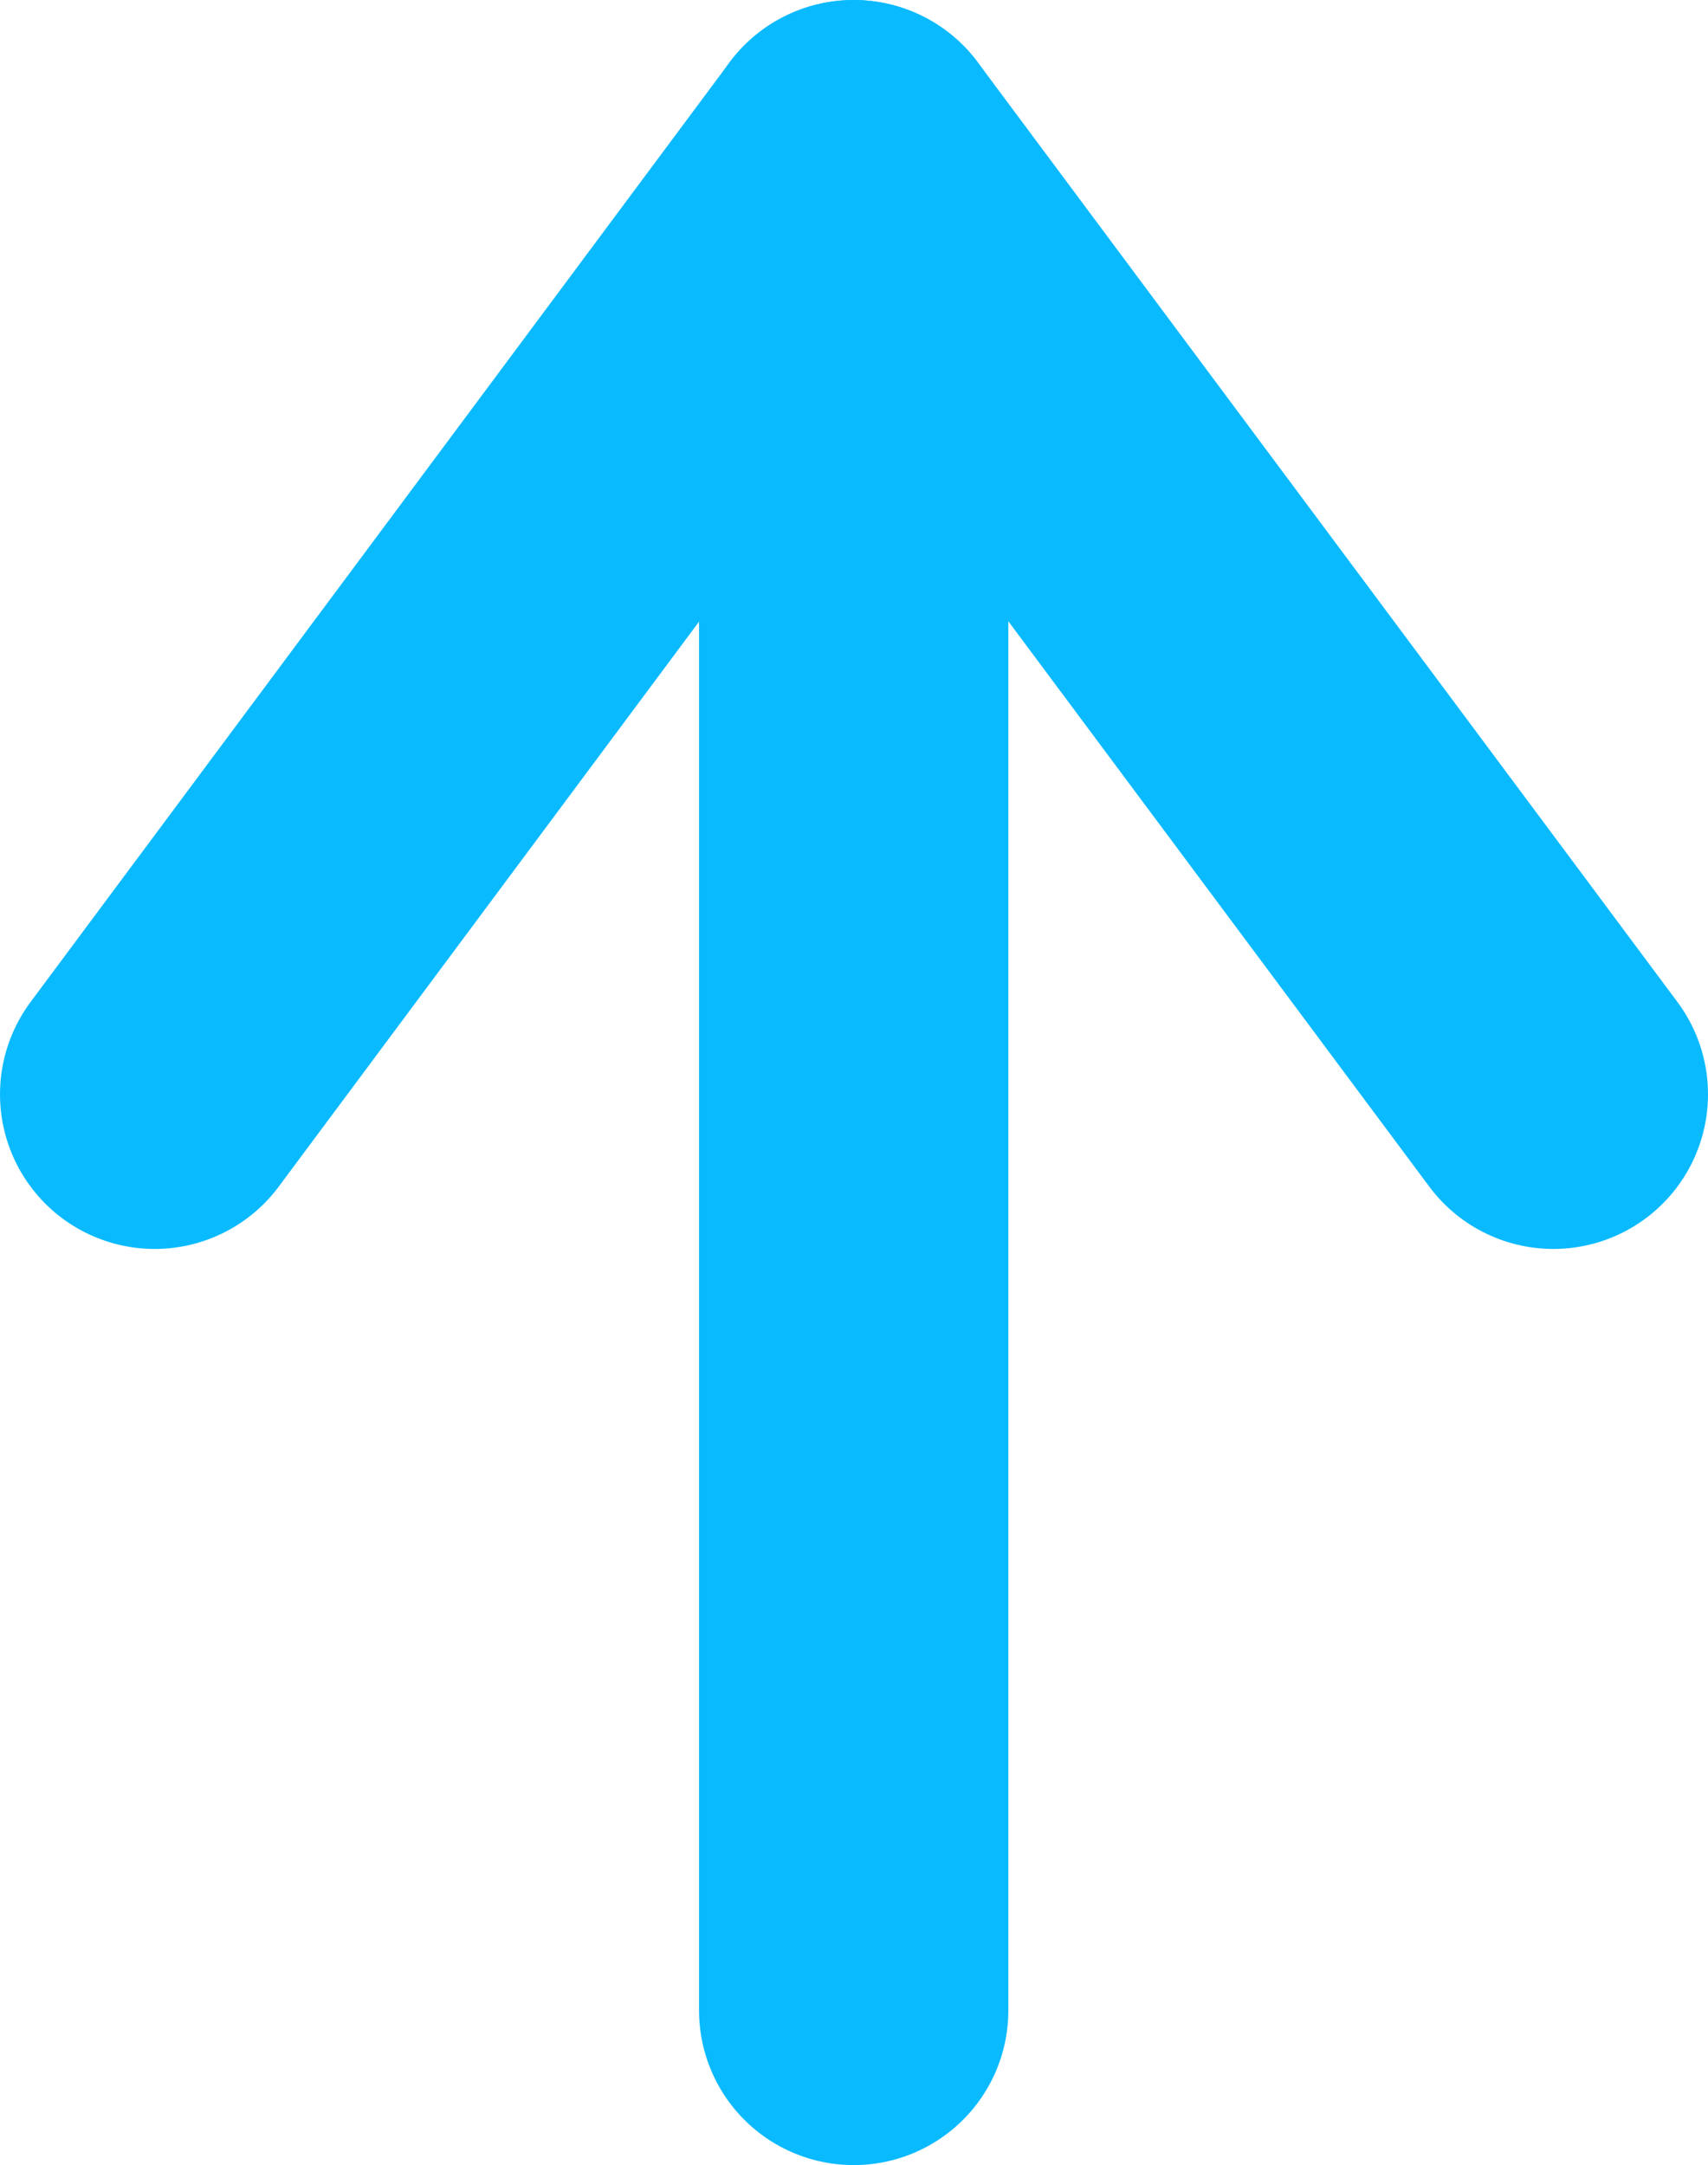
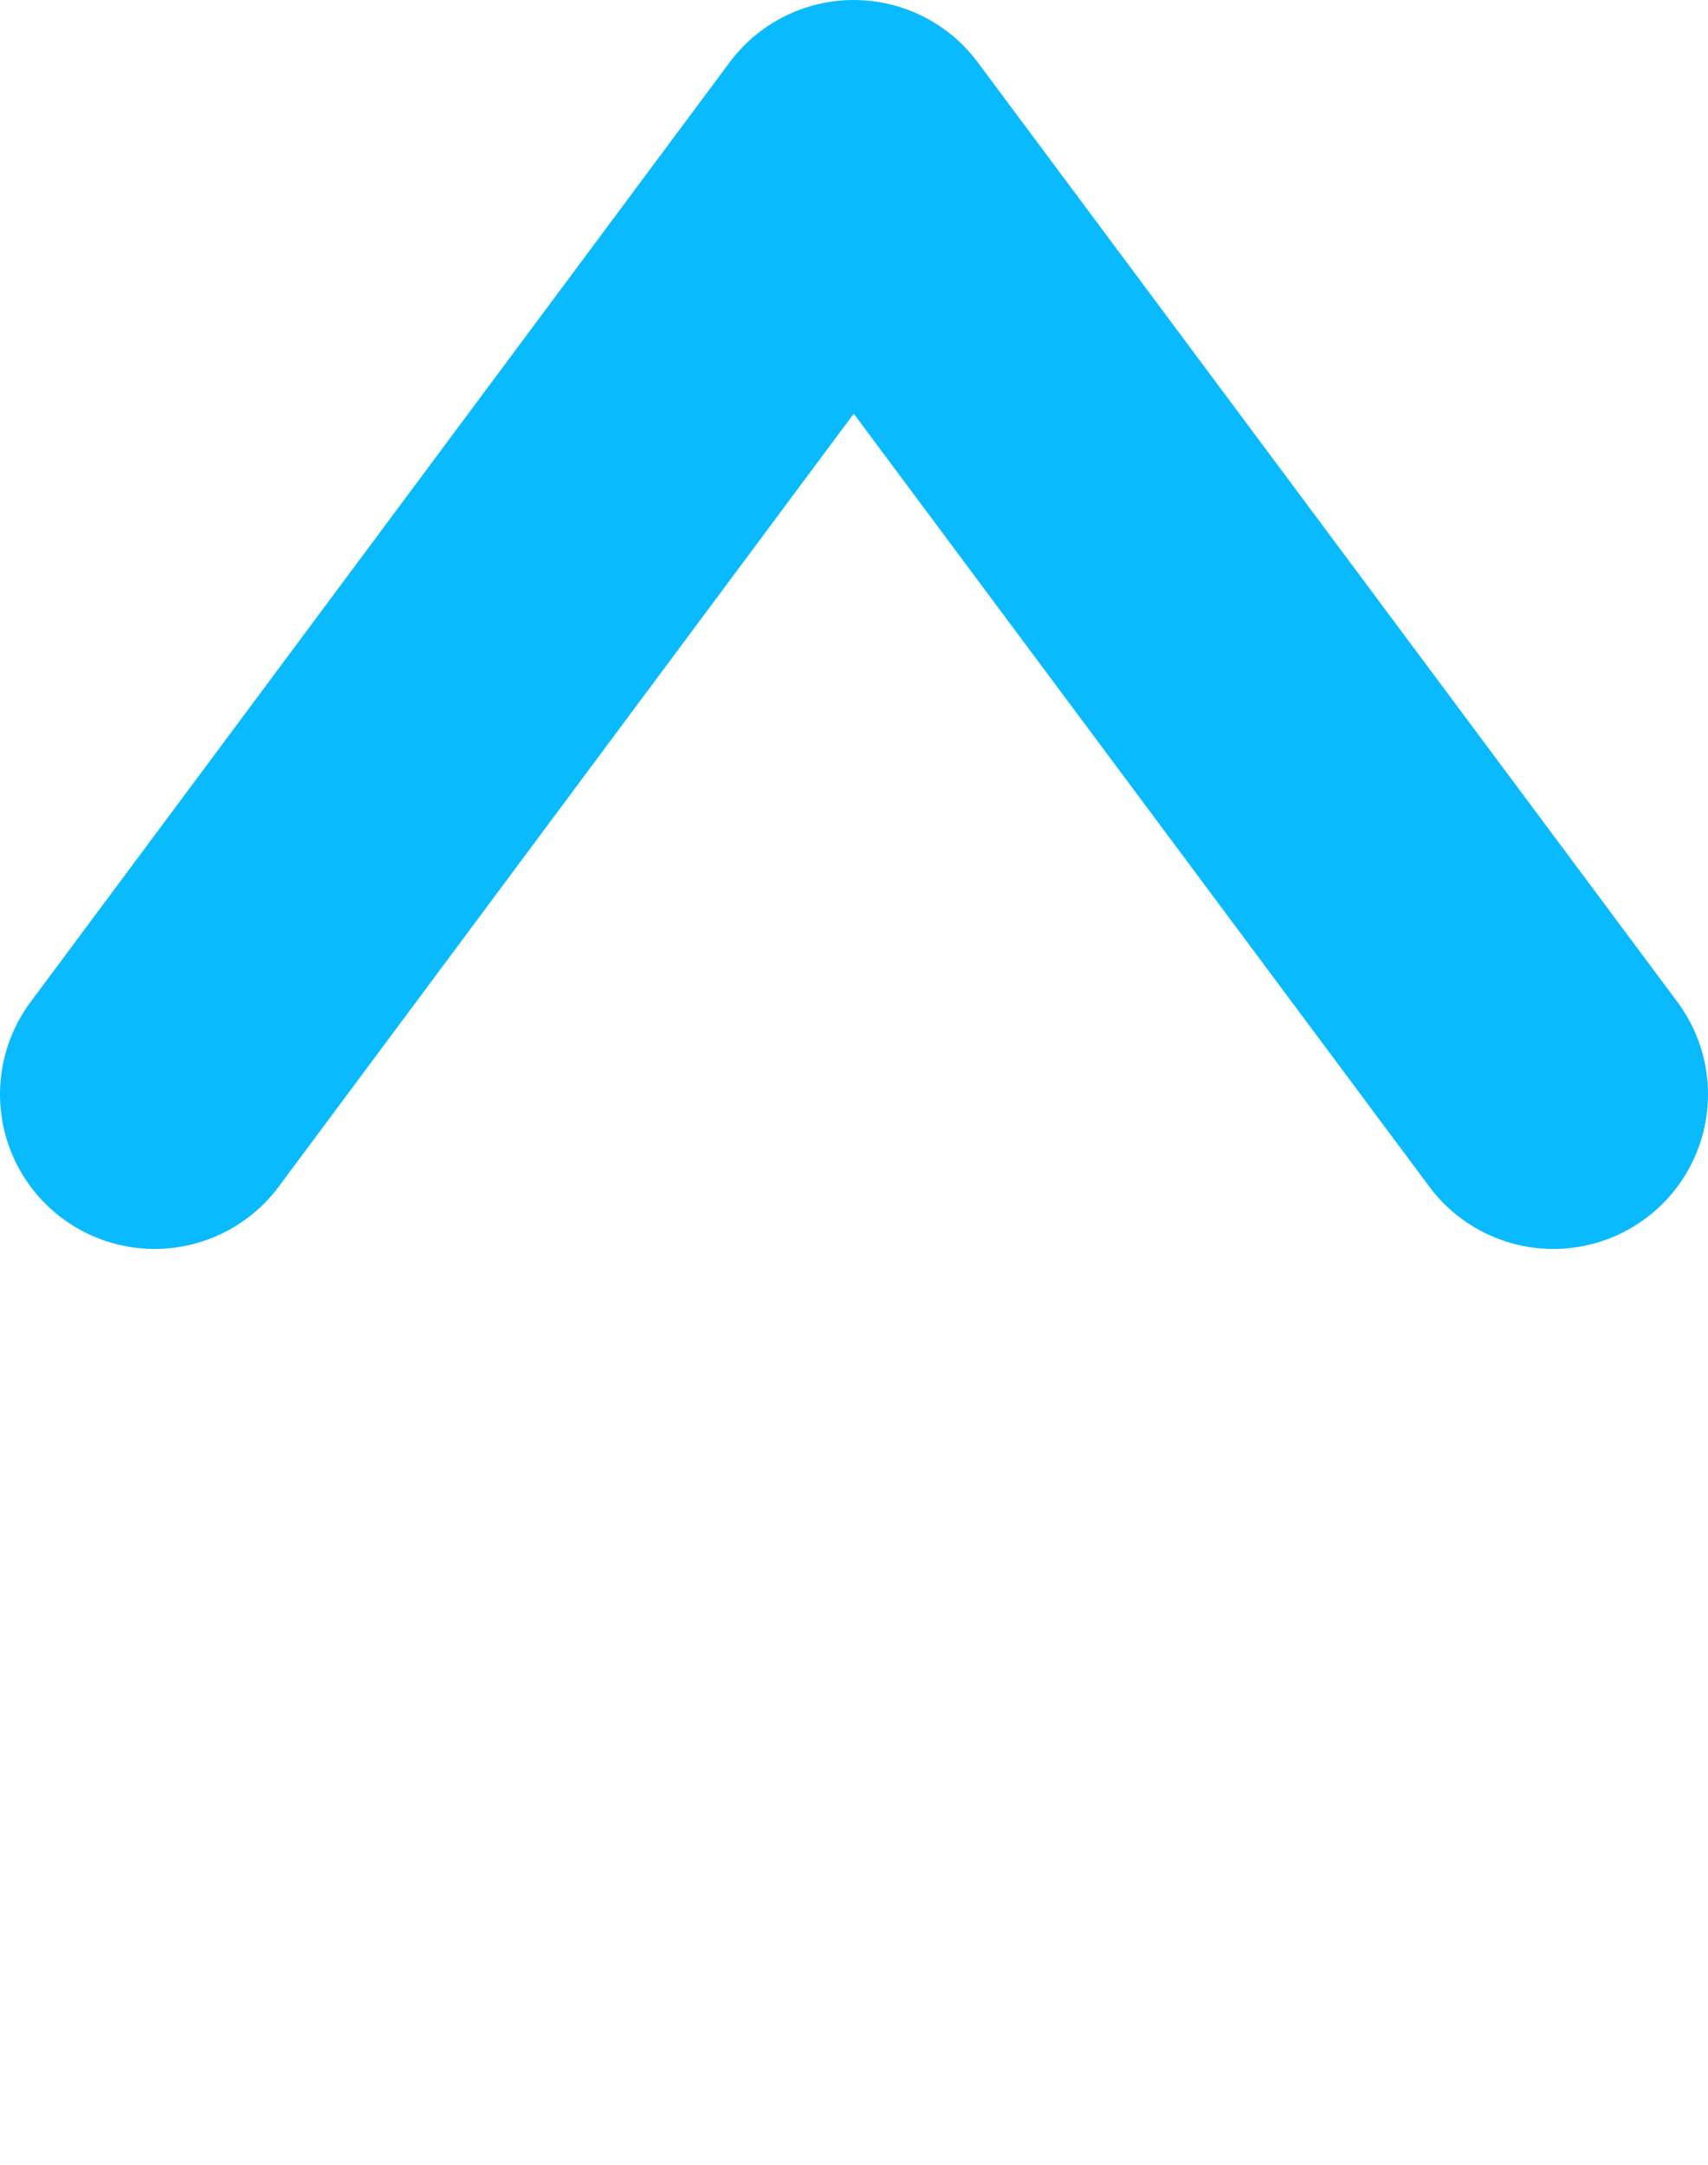
<svg xmlns="http://www.w3.org/2000/svg" id="Calque_1" data-name="Calque 1" width="27.61" height="35" viewBox="0 0 27.61 35">
  <polyline points="25.11 17.69 13.8 2.5 2.5 17.69" style="fill:none;stroke:#0abaff;stroke-linecap:round;stroke-linejoin:round;stroke-width:5px" />
-   <line x1="13.8" y1="32.5" x2="13.8" y2="2.5" style="fill:none;stroke:#0abaff;stroke-linecap:round;stroke-linejoin:round;stroke-width:5px" />
</svg>